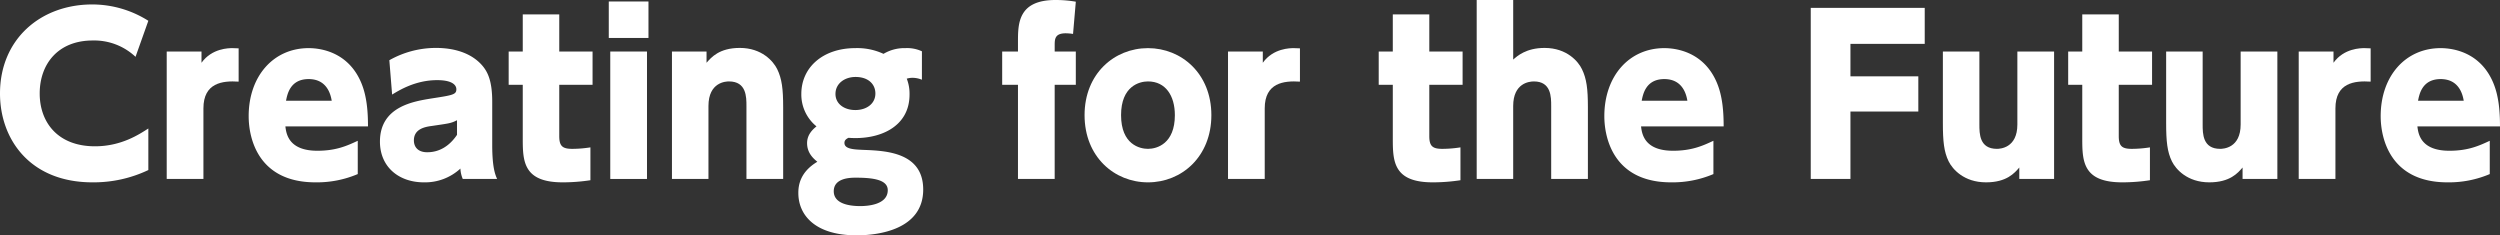
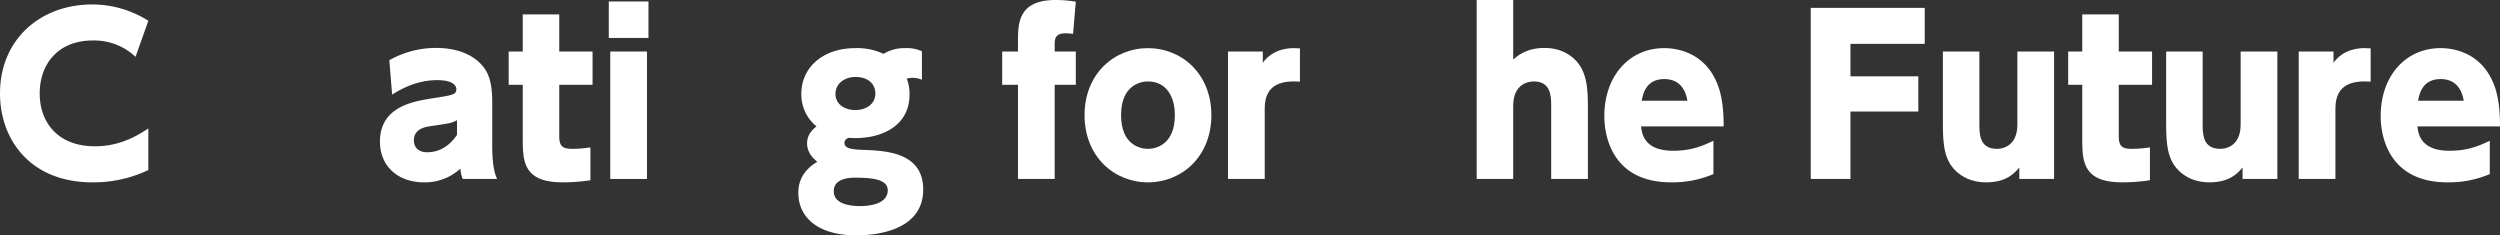
<svg xmlns="http://www.w3.org/2000/svg" width="1041" height="98" viewBox="0 0 1041 98">
  <rect x="0" y="0" width="1041" height="98" fill="#333333" stroke="none" />
  <defs>
    <clipPath id="a">
      <path data-name="Rectangle 100" fill="none" d="M0 0h1041v98H0z" />
    </clipPath>
  </defs>
  <g data-name="Group 148" clip-path="url(#a)" fill="#fff">
    <path data-name="Path 77" d="M61.77 70.806a53.016 53.016 0 01-23.286 5.12C12.354 75.928 0 57.83 0 38.936 0 16.334 16.885 1.855 38.394 1.855a43.7 43.7 0 0123.375 6.8l-5.333 15.008a25.074 25.074 0 00-17.864-6.8c-14.309 0-22.041 9.711-22.041 22.071 0 11.832 7.376 21.985 23.02 21.985 11.021 0 18.486-5.031 22.219-7.417z" />
-     <path data-name="Path 78" d="M69.418 74.517V21.455h14.487v4.68c4.355-6.092 11.464-6.092 12.888-6.092.979 0 1.777.088 2.576.088v13.861c-6.664-.442-14.663.442-14.663 11.125v29.4z" />
-     <path data-name="Path 79" d="M118.836 52.62c.356 3.089 1.334 10.153 13.332 10.153 7.734 0 12.265-2.031 16.8-4.15v13.862a43.464 43.464 0 01-17.6 3.443c-23.909 0-27.82-18.362-27.82-27.546-.002-16.681 10.312-28.341 24.977-28.341 5.154 0 16.62 1.679 21.952 14.569 2.311 5.56 2.756 12.1 2.756 18.01zm19.287-10.683c-.445-2.737-2.044-9.006-9.6-9.006-7.734 0-8.888 6.357-9.422 9.006z" />
    <path data-name="Path 80" d="M162.122 25.075a39.427 39.427 0 0119.285-5.12c3.644 0 13.51.353 19.554 7.5 1.955 2.384 4 5.915 4 14.833v18.015c0 9.446 1.244 12.449 2.044 14.214h-14.309a12.414 12.414 0 01-.978-4.326 21.735 21.735 0 01-15.2 5.738c-10.575 0-18.309-6.534-18.309-16.952 0-14.656 14.042-16.775 21.687-18.012 8.621-1.324 10.132-1.587 10.132-3.794 0-1.679-1.6-3.8-8-3.8-9.244 0-16.086 4.415-18.753 6.005zm28.174 24.989c-2.578 1.325-3.377 1.325-10.488 2.384-2.667.353-7.465 1.149-7.465 6 0 2.826 1.777 4.945 5.51 4.945 2.044 0 7.732-.263 12.443-7.24z" />
    <path data-name="Path 81" d="M217.675 6.007h15.2v15.448h13.866v13.861h-13.868v21.366c0 4.15 1.334 5.3 5.423 5.3a49.211 49.211 0 007.554-.62v13.684a77.182 77.182 0 01-11.553.882c-16.177 0-16.622-8.562-16.622-18.01v-22.6h-5.866V21.455h5.866z" />
    <path data-name="Path 82" d="M270.024 15.805h-16.531V.619h16.531zm-.616 58.712h-15.292V21.455h15.292z" />
-     <path data-name="Path 83" d="M279.803 74.517V21.455h14.4v4.68c1.955-2.207 5.243-6.18 13.866-6.18 9.153 0 13.952 5.562 15.553 8.829 1.955 3.973 2.487 8.3 2.487 15.8v29.93h-15.288V44.145c0-3.8 0-10.241-7.287-10.241-1.245 0-8.533.265-8.533 10.241v30.372z" />
    <path data-name="Path 84" d="M383.883 33.201a10.289 10.289 0 00-3.821-.8 8.271 8.271 0 00-2.487.353 17.184 17.184 0 011.155 6.622c0 13.684-12.8 18.982-25.42 18.01-1.333.619-1.688 1.325-1.688 2.119 0 2.561 3.821 2.737 8 2.912 9.153.355 24.8.972 24.8 16.512 0 16.686-18.664 19.069-27.731 19.069-17.241 0-24.263-8.387-24.263-17.657 0-3 .623-8.651 7.91-12.979-1.6-1.324-4.266-3.619-4.266-7.769 0-3.531 2.311-5.65 3.912-6.974a17.053 17.053 0 01-6.31-13.509c0-11.037 8.975-19.071 22.486-19.071a25.818 25.818 0 0111.731 2.384 16.936 16.936 0 019.155-2.384 14.594 14.594 0 016.842 1.324zM356.33 73.985c-2.22 0-9.153.088-9.153 5.652 0 5.471 7.111 6.18 11.021 6.18 2.756 0 11.464-.442 11.464-6.622 0-4.328-5.955-5.21-13.332-5.21m-8.442-34.873c0 4.15 3.644 6.709 8.266 6.709 4.709 0 8.355-2.647 8.355-6.885 0-3.8-2.845-6.887-8.267-6.887-4.444 0-8.353 2.649-8.353 7.064" />
    <path data-name="Path 85" d="M447.969 21.456v13.86h-8.8v39.2h-15.285v-39.2h-6.577v-13.86h6.577v-3.973c0-7.592 0-17.482 15.642-17.482a49.09 49.09 0 018.444.707l-1.155 13.421a21.109 21.109 0 00-3.023-.265c-4.62 0-4.62 2.472-4.62 5.12v2.472z" />
    <path data-name="Path 86" d="M478.013 20.043c14.042 0 26.4 10.681 26.4 27.9 0 17.305-12.354 27.988-26.4 27.988-13.955 0-26.4-10.6-26.4-27.988 0-17.3 12.443-27.9 26.4-27.9m0 41.937c3.82 0 11.2-2.207 11.2-14.039 0-8.034-3.822-14.037-11.2-14.037-3.645 0-11.2 2.031-11.2 14.037 0 12.272 7.823 14.039 11.2 14.039" />
    <path data-name="Path 87" d="M511.344 74.517V21.455h14.487v4.68c4.355-6.092 11.466-6.092 12.888-6.092.978 0 1.777.088 2.578.088v13.861c-6.666-.442-14.665.442-14.665 11.125v29.4z" />
-     <path data-name="Path 88" d="M579.962 6.007h15.2v15.448h13.864v13.861H595.16v21.366c0 4.15 1.333 5.3 5.421 5.3a49.169 49.169 0 007.554-.62v13.684a77.169 77.169 0 01-11.553.882c-16.175 0-16.62-8.562-16.62-18.01v-22.6h-5.866V21.455h5.866z" />
    <path data-name="Path 89" d="M614.894 74.518V.001h15.2v24.811c1.6-1.414 5.332-4.856 13.066-4.856 9.42 0 14.129 5.827 15.553 8.829 1.955 3.973 2.487 8.3 2.487 15.8v29.93h-15.288v-30.37c0-3.8 0-10.241-7.2-10.241-1.957 0-8.621.707-8.621 10.241v30.373z" />
    <path data-name="Path 90" d="M683.334 52.62c.356 3.089 1.334 10.153 13.332 10.153 7.732 0 12.265-2.031 16.8-4.15v13.862a43.466 43.466 0 01-17.6 3.443c-23.907 0-27.82-18.362-27.82-27.546 0-16.685 10.312-28.34 24.975-28.34 5.156 0 16.62 1.679 21.954 14.569 2.311 5.56 2.756 12.1 2.756 18.01zm19.287-10.683c-.445-2.737-2.042-9.006-9.6-9.006-7.73 0-8.886 6.357-9.418 9.006z" />
    <path data-name="Path 91" d="M798.791 31.784V46.44h-28.265v28.079h-16.531V3.268h47.461v15.007h-30.93v13.509z" />
    <path data-name="Path 92" d="M855.321 21.455v53.06h-14.487v-4.766c-1.955 2.294-5.243 6.18-13.866 6.18-9.153 0-13.952-5.473-15.553-8.741-1.953-3.973-2.4-8.387-2.4-15.891V21.455h15.2v30.372c0 3.794 0 10.153 7.285 10.153 1.247 0 8.532-.265 8.532-10.153V21.455z" />
    <path data-name="Path 93" d="M867.056 6.007h15.2v15.448h13.864v13.861h-13.866v21.366c0 4.15 1.333 5.3 5.421 5.3a49.216 49.216 0 007.556-.62v13.684a77.2 77.2 0 01-11.555.882c-16.175 0-16.62-8.562-16.62-18.01v-22.6h-5.866V21.455h5.866z" />
    <path data-name="Path 94" d="M948.292 21.455v53.06h-14.487v-4.766c-1.955 2.294-5.243 6.18-13.866 6.18-9.153 0-13.952-5.473-15.553-8.741-1.953-3.973-2.4-8.387-2.4-15.891V21.455h15.2v30.372c0 3.794 0 10.153 7.285 10.153 1.247 0 8.533-.265 8.533-10.153V21.455z" />
    <path data-name="Path 95" d="M957.184 74.517V21.455h14.487v4.68c4.355-6.092 11.466-6.092 12.889-6.092.977 0 1.776.088 2.576.088v13.861c-6.666-.442-14.663.442-14.663 11.125v29.4z" />
    <path data-name="Path 96" d="M1006.604 52.62c.356 3.089 1.334 10.153 13.332 10.153 7.732 0 12.265-2.031 16.8-4.15v13.862a43.467 43.467 0 01-17.6 3.443c-23.907 0-27.82-18.362-27.82-27.546 0-16.685 10.31-28.34 24.975-28.34 5.156 0 16.622 1.679 21.954 14.569 2.311 5.56 2.756 12.1 2.756 18.01zm19.287-10.683c-.445-2.737-2.042-9.006-9.6-9.006-7.73 0-8.886 6.357-9.418 9.006z" />
  </g>
</svg>